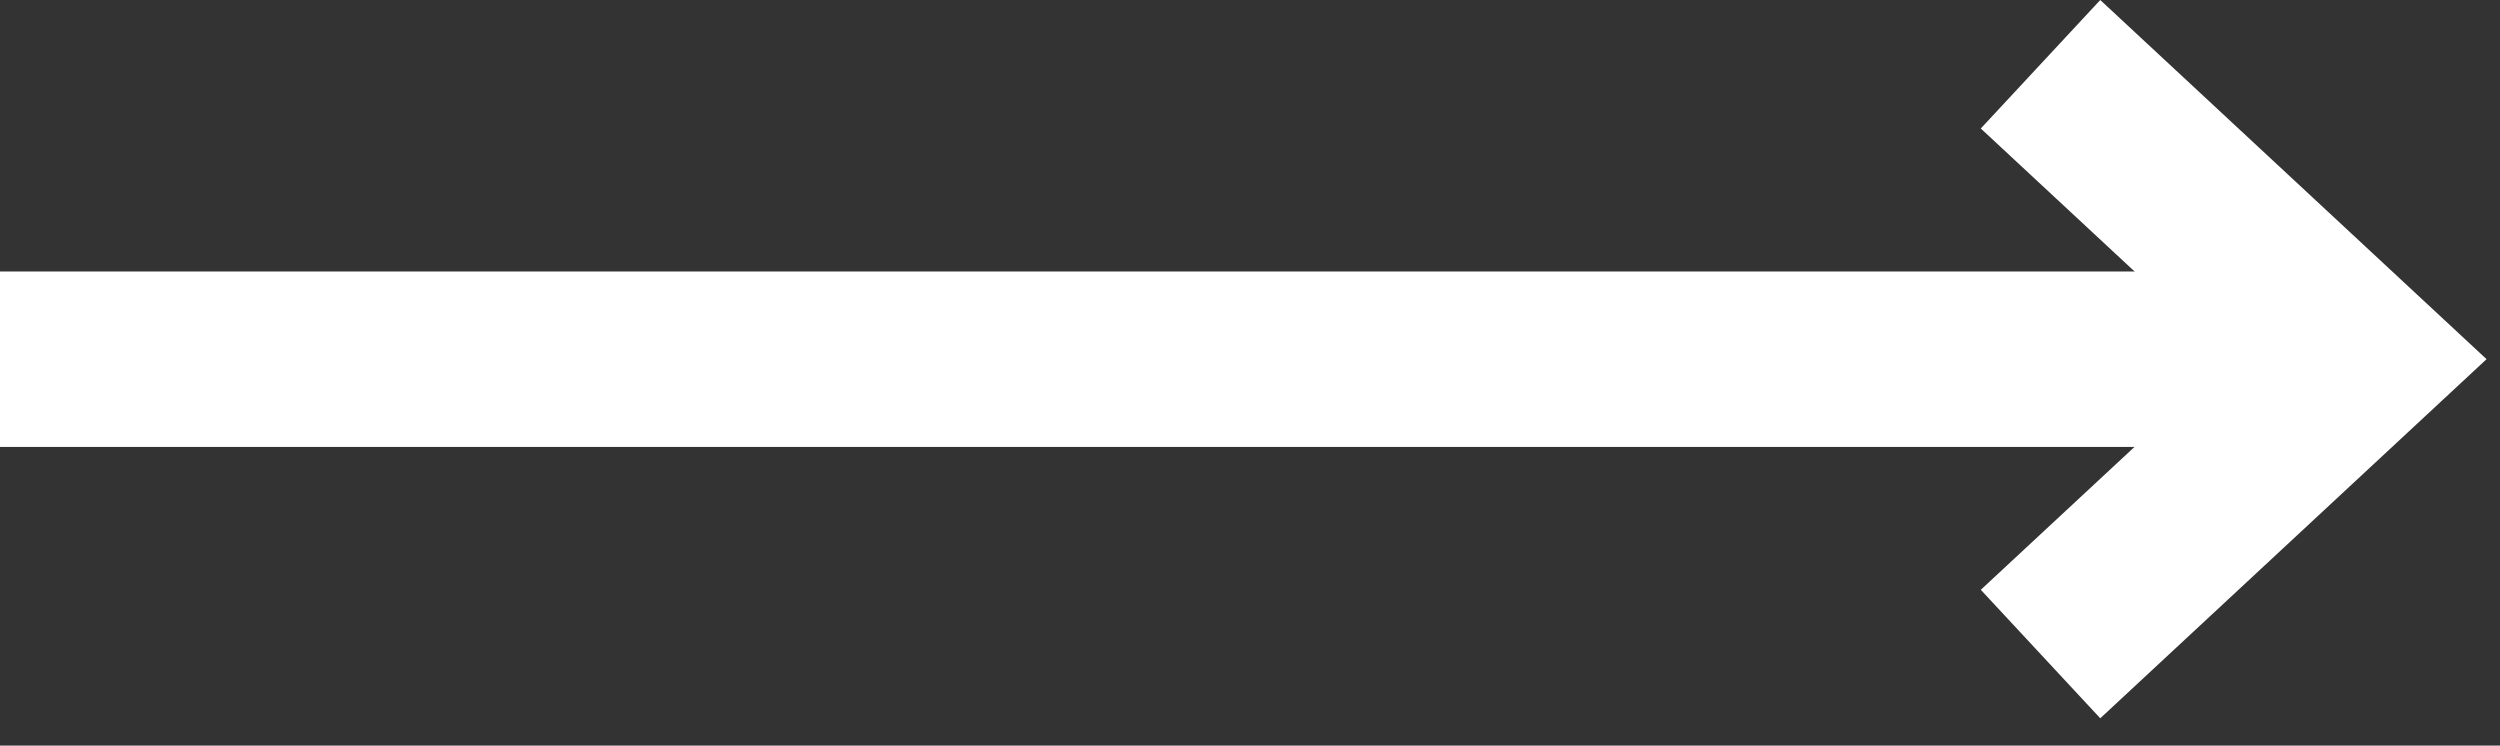
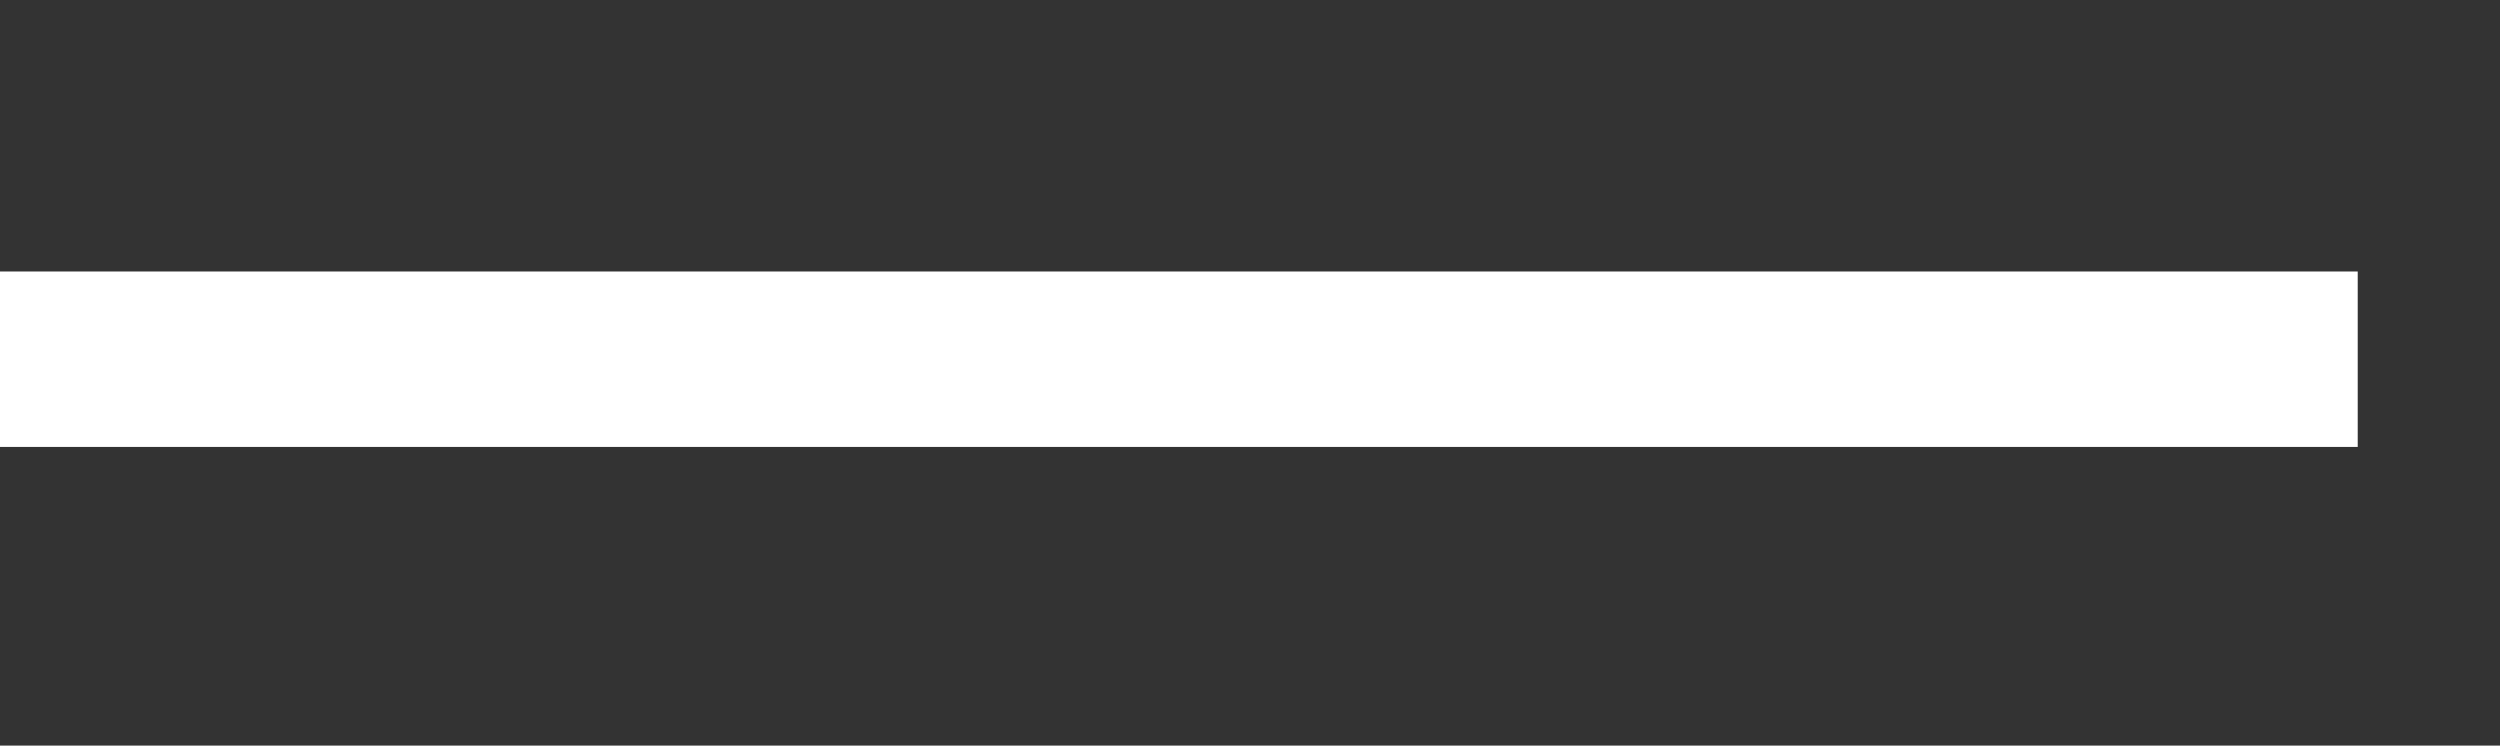
<svg xmlns="http://www.w3.org/2000/svg" width="100%" height="100%" viewBox="0 0 57 17" version="1.1" xml:space="preserve" style="fill-rule:evenodd;clip-rule:evenodd;">
  <rect x="0" y="0" width="57" height="17" fill="#333333" stroke="none" />
  <g id="Gruppe_268" transform="matrix(1,0,0,1,-213.614,51.094)">
    <g id="Gruppe_128" transform="matrix(1,0,0,1,267.37,-42.904)">
      <path id="Pfad_154" d="M0,0L-53.756,0" style="fill:none;fill-rule:nonzero;stroke:white;stroke-width:4px;" />
    </g>
    <g id="Gruppe_129" transform="matrix(1,0,0,1,260.138,-49.629)">
-       <path id="Pfad_155" d="M0,0L7.232,6.724L0,13.447" style="fill:none;fill-rule:nonzero;stroke:white;stroke-width:4px;" />
-     </g>
+       </g>
  </g>
</svg>